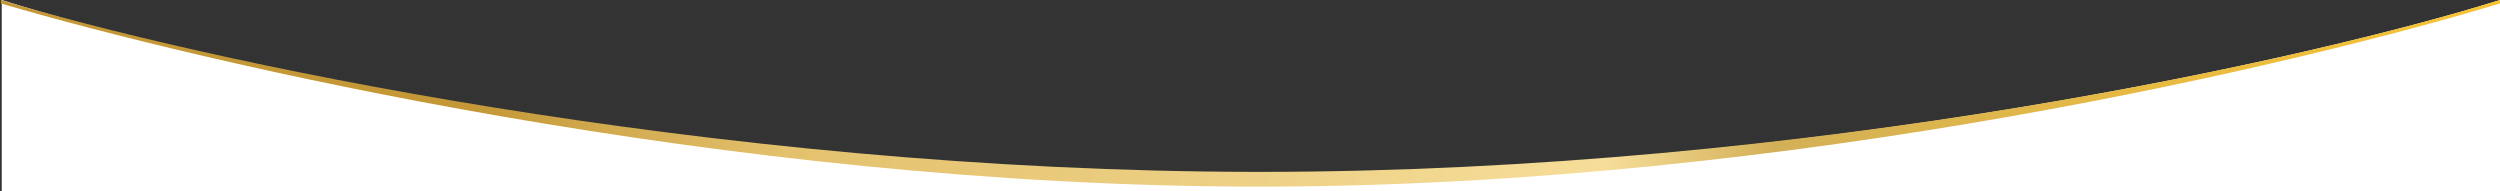
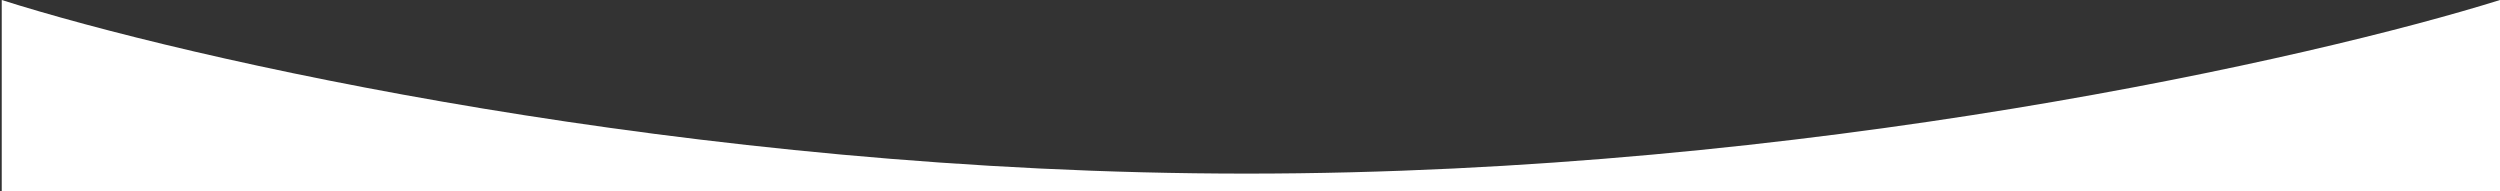
<svg xmlns="http://www.w3.org/2000/svg" width="1440" height="110" viewBox="0 0 1440 110" fill="none">
  <rect x="0" y="0" width="1440" height="110" fill="#333333" stroke="none" />
  <path d="M718 100C396 100 105.833 33.333 1 0V110H1440V0C1333.5 33.333 1040 100 718 100Z" fill="white" />
-   <path d="M725.5 99C406.7 99 109.333 33 0.5 0V2C113.667 35.167 417.1 107.5 725.5 107.5C1033.9 107.5 1330.33 35.167 1440 2V0C1334.67 33 1044.3 99 725.5 99Z" fill="url(#paint0_linear)" />
  <defs>
    <linearGradient id="paint0_linear" x1="-1.0329e-05" y1="54" x2="1440" y2="54" gradientUnits="userSpaceOnUse">
      <stop offset="0.189" stop-color="#C49737" />
      <stop offset="0.314" stop-color="#E3C16D" />
      <stop offset="0.642" stop-color="#F6DD99" />
      <stop offset="0.71" stop-color="#D3B057" />
      <stop offset="1" stop-color="#F9C32F" />
    </linearGradient>
  </defs>
</svg>